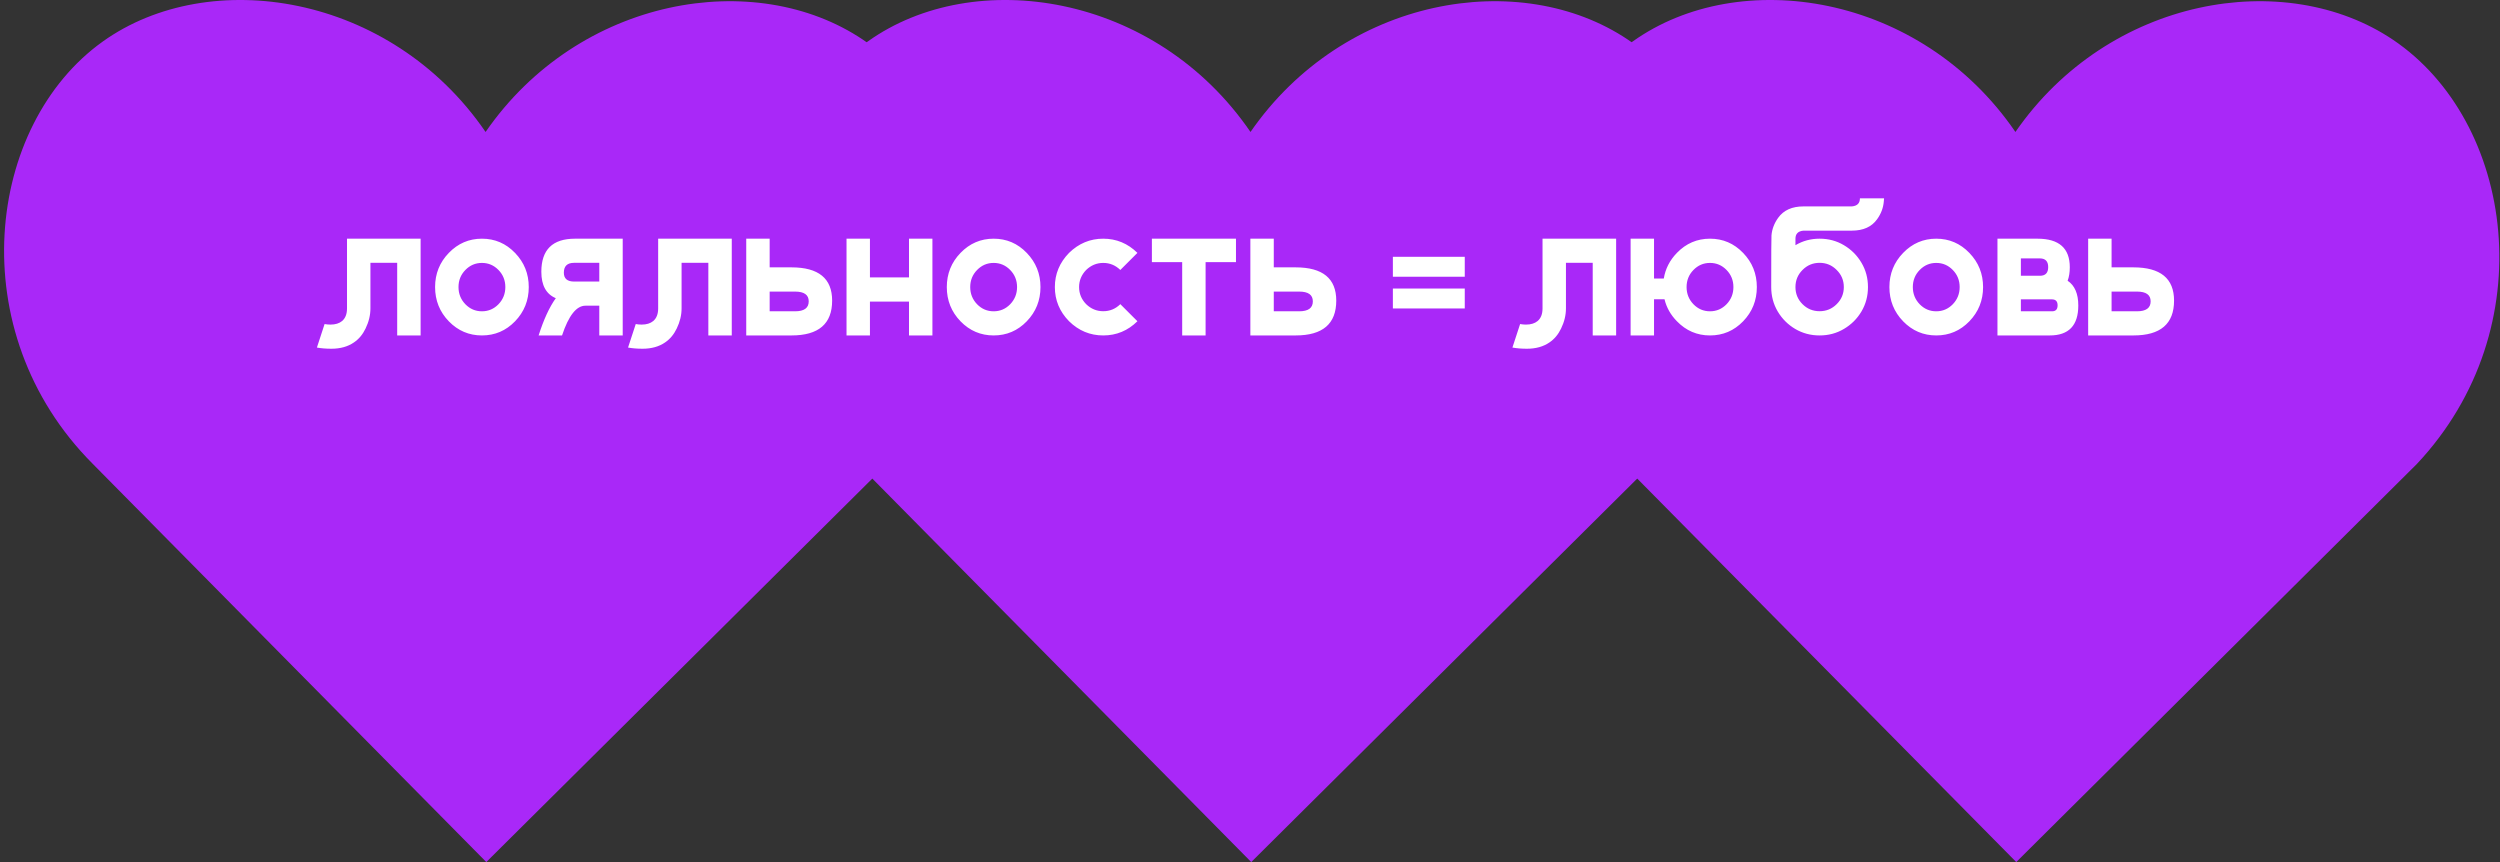
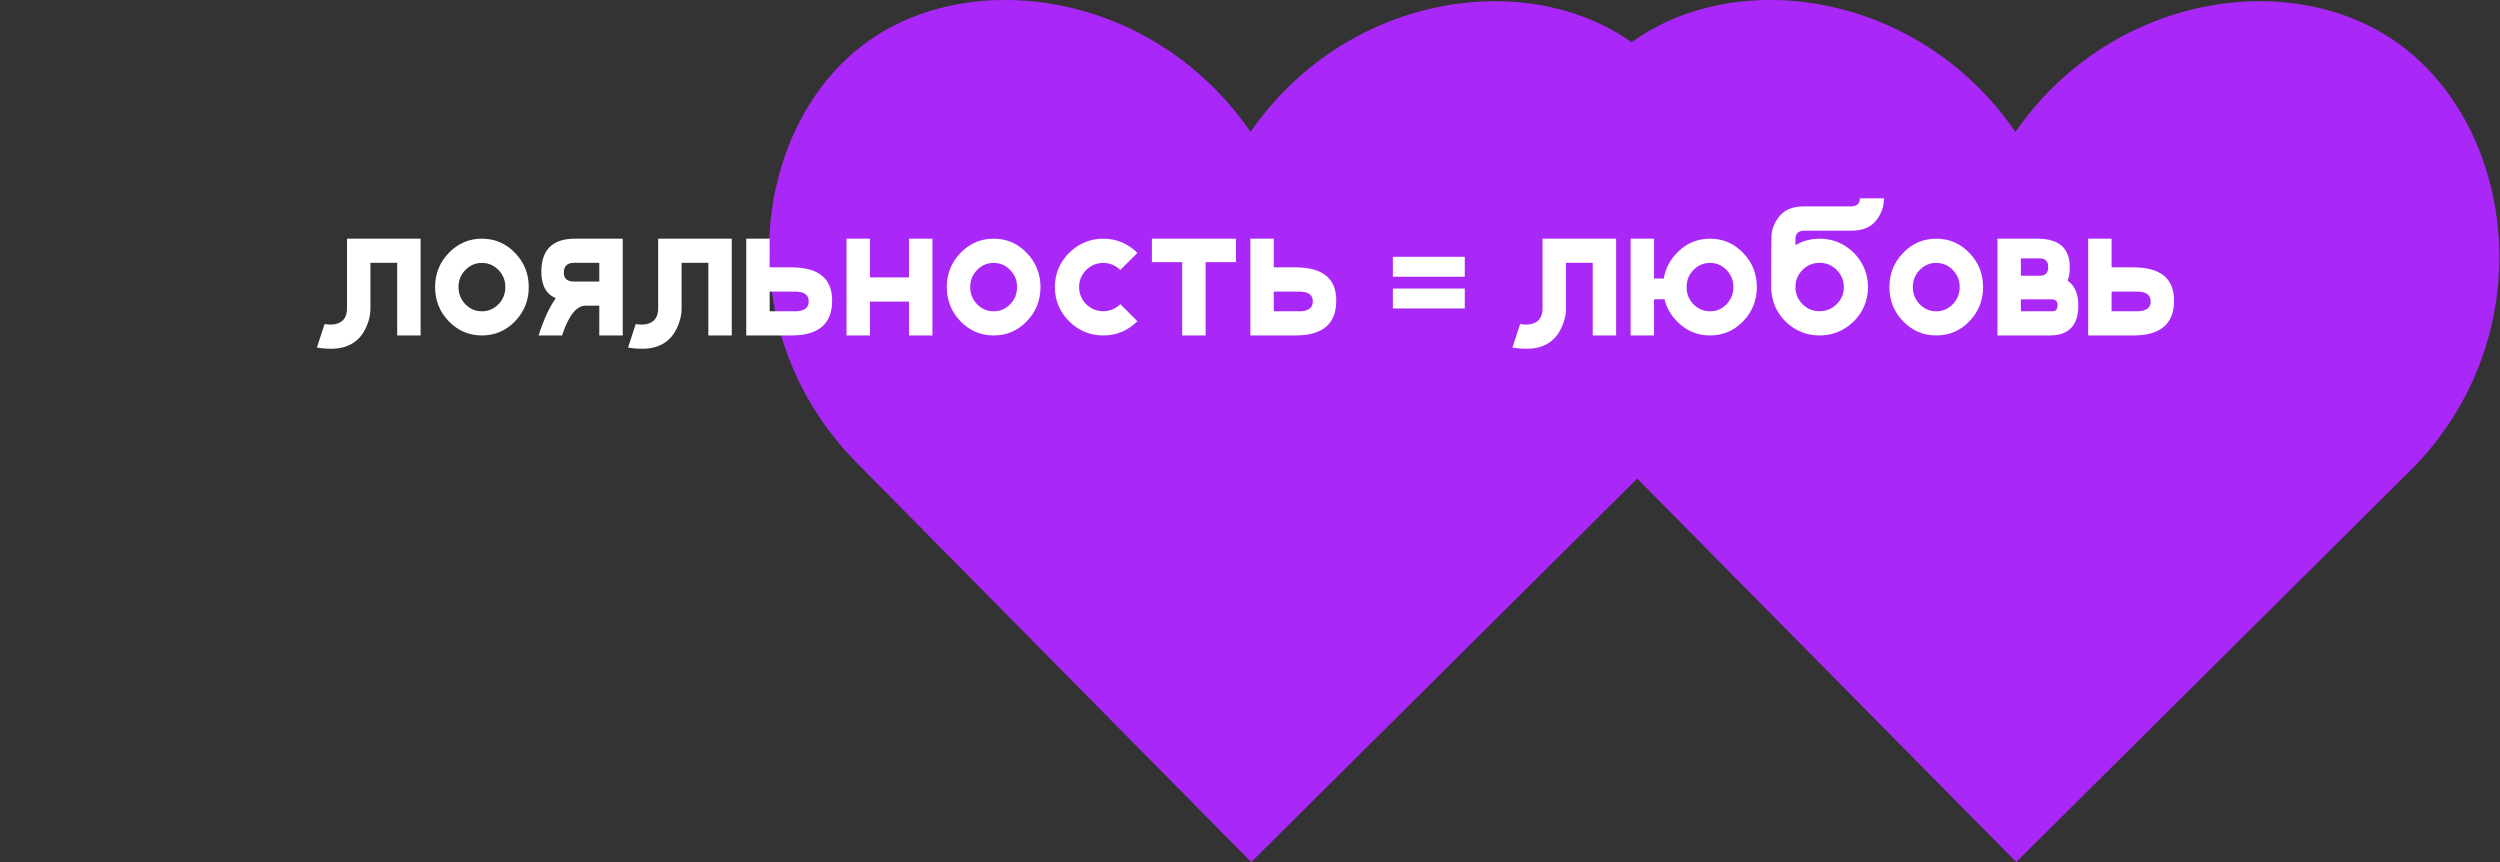
<svg xmlns="http://www.w3.org/2000/svg" width="432" height="149" viewBox="0 0 432 149" fill="none">
  <rect x="0" y="0" width="432" height="149" fill="#333333" stroke="none" />
-   <path d="M84.033 148.964L16.014 80.142C-6.773 57.286 -2.391 21.527 17.792 7.152C36.179 -5.966 67.459 -1.204 83.907 22.803C100.068 -0.557 130.486 -5.678 149.125 6.864C170.044 20.916 175.377 56.657 153.273 80.178L84.033 148.964Z" fill="#A928F8" />
  <path d="M216.211 148.964L148.211 80.142C125.406 57.286 129.805 21.527 149.97 7.152C168.358 -5.966 199.656 -1.204 216.086 22.803C232.246 -0.557 262.664 -5.678 281.321 6.864C302.222 20.916 307.555 56.657 285.451 80.178L216.211 148.964Z" fill="#A928F8" />
  <path d="M348.408 148.964L280.389 80.142C257.585 57.286 261.984 21.527 282.149 7.152C300.554 -5.966 331.834 -1.204 348.264 22.803C364.425 -0.557 394.843 -5.678 413.5 6.864C434.401 20.916 439.734 56.657 417.63 80.178L348.408 148.964Z" fill="#A928F8" />
  <path d="M57.26 60.261C56.343 60.261 55.51 60.193 54.76 60.058L56.088 55.995C56.432 56.058 56.77 56.089 57.104 56.089C57.947 56.089 58.614 55.886 59.104 55.48C59.677 55.001 59.963 54.272 59.963 53.292V41.245H72.682V57.964H68.635V45.417H64.01V53.292C64.01 54.459 63.729 55.62 63.166 56.777C62.677 57.798 62.01 58.594 61.166 59.167C60.114 59.897 58.812 60.261 57.26 60.261ZM83.276 53.792C84.391 53.792 85.344 53.386 86.136 52.574C86.927 51.751 87.323 50.761 87.323 49.605C87.323 48.449 86.927 47.464 86.136 46.652C85.344 45.839 84.391 45.433 83.276 45.433C82.162 45.433 81.209 45.839 80.417 46.652C79.625 47.464 79.229 48.449 79.229 49.605C79.229 50.761 79.625 51.751 80.417 52.574C81.209 53.386 82.162 53.792 83.276 53.792ZM83.276 57.964C81.047 57.964 79.141 57.152 77.558 55.527C75.974 53.891 75.183 51.917 75.183 49.605C75.183 47.303 75.974 45.334 77.558 43.699C79.141 42.063 81.047 41.245 83.276 41.245C85.516 41.245 87.422 42.063 88.995 43.699C90.578 45.334 91.37 47.303 91.37 49.605C91.37 51.917 90.578 53.891 88.995 55.527C87.422 57.152 85.516 57.964 83.276 57.964ZM103.558 48.652V45.417H99.199C98.022 45.417 97.433 45.985 97.433 47.12C97.433 48.141 98.022 48.652 99.199 48.652H103.558ZM107.605 57.964H103.558V52.824H101.167C99.605 52.824 98.256 54.537 97.121 57.964H93.074C93.949 55.214 94.938 53.068 96.043 51.527C94.376 50.829 93.543 49.308 93.543 46.964C93.543 43.152 95.48 41.245 99.355 41.245H107.605V57.964ZM111.027 60.261C110.111 60.261 109.277 60.193 108.527 60.058L109.856 55.995C110.199 56.058 110.538 56.089 110.871 56.089C111.715 56.089 112.382 55.886 112.871 55.48C113.444 55.001 113.731 54.272 113.731 53.292V41.245H126.449V57.964H122.402V45.417H117.777V53.292C117.777 54.459 117.496 55.62 116.934 56.777C116.444 57.798 115.777 58.594 114.934 59.167C113.882 59.897 112.58 60.261 111.027 60.261ZM137.387 53.792C138.96 53.792 139.747 53.219 139.747 52.074C139.747 50.949 138.96 50.386 137.387 50.386H132.997V53.792H137.387ZM136.778 57.964H128.95V41.245H132.997V46.199H136.762C141.45 46.199 143.794 48.115 143.794 51.949C143.794 55.959 141.455 57.964 136.778 57.964ZM161.122 57.964H157.076V52.12H150.326V57.964H146.279V41.245H150.326V47.933H157.076V41.245H161.122V57.964ZM171.701 53.792C172.816 53.792 173.769 53.386 174.561 52.574C175.352 51.751 175.748 50.761 175.748 49.605C175.748 48.449 175.352 47.464 174.561 46.652C173.769 45.839 172.816 45.433 171.701 45.433C170.587 45.433 169.634 45.839 168.842 46.652C168.05 47.464 167.654 48.449 167.654 49.605C167.654 50.761 168.05 51.751 168.842 52.574C169.634 53.386 170.587 53.792 171.701 53.792ZM171.701 57.964C169.472 57.964 167.566 57.152 165.982 55.527C164.399 53.891 163.607 51.917 163.607 49.605C163.607 47.303 164.399 45.334 165.982 43.699C167.566 42.063 169.472 41.245 171.701 41.245C173.941 41.245 175.847 42.063 177.42 43.699C179.003 45.334 179.795 47.303 179.795 49.605C179.795 51.917 179.003 53.891 177.42 55.527C175.847 57.152 173.941 57.964 171.701 57.964ZM190.639 57.964C188.369 57.964 186.4 57.147 184.733 55.511C183.098 53.844 182.28 51.876 182.28 49.605C182.28 47.344 183.098 45.376 184.733 43.699C186.41 42.063 188.379 41.245 190.639 41.245C192.91 41.245 194.879 42.063 196.546 43.699L193.592 46.652C192.759 45.839 191.775 45.433 190.639 45.433C189.514 45.433 188.53 45.839 187.686 46.652C186.874 47.495 186.467 48.48 186.467 49.605C186.467 50.74 186.874 51.725 187.686 52.558C188.52 53.37 189.504 53.777 190.639 53.777C191.785 53.777 192.77 53.37 193.592 52.558L196.546 55.511C194.889 57.147 192.921 57.964 190.639 57.964ZM208.327 57.964H204.281V45.292H199.046V41.245H213.577V45.292H208.327V57.964ZM224.5 53.792C226.073 53.792 226.859 53.219 226.859 52.074C226.859 50.949 226.073 50.386 224.5 50.386H220.109V53.792H224.5ZM223.891 57.964H216.062V41.245H220.109V46.199H223.875C228.562 46.199 230.906 48.115 230.906 51.949C230.906 55.959 228.568 57.964 223.891 57.964ZM253.111 47.824H240.689V44.37H253.111V47.824ZM253.111 53.308H240.689V49.855H253.111V53.308ZM263.846 60.261C262.93 60.261 262.096 60.193 261.346 60.058L262.674 55.995C263.018 56.058 263.357 56.089 263.69 56.089C264.534 56.089 265.2 55.886 265.69 55.48C266.263 55.001 266.549 54.272 266.549 53.292V41.245H279.268V57.964H275.221V45.417H270.596V53.292C270.596 54.459 270.315 55.62 269.752 56.777C269.263 57.798 268.596 58.594 267.752 59.167C266.7 59.897 265.398 60.261 263.846 60.261ZM295.487 53.792C296.602 53.792 297.555 53.386 298.347 52.574C299.139 51.751 299.534 50.761 299.534 49.605C299.534 48.449 299.139 47.464 298.347 46.652C297.555 45.839 296.602 45.433 295.487 45.433C294.373 45.433 293.42 45.839 292.628 46.652C291.836 47.464 291.441 48.449 291.441 49.605C291.441 50.761 291.836 51.751 292.628 52.574C293.42 53.386 294.373 53.792 295.487 53.792ZM295.487 57.964C293.258 57.964 291.352 57.147 289.769 55.511C288.685 54.407 287.972 53.141 287.628 51.714H285.816V57.964H281.769V41.245H285.816V48.136H287.503C287.774 46.459 288.529 44.98 289.769 43.699C291.352 42.063 293.258 41.245 295.487 41.245C297.727 41.245 299.633 42.063 301.206 43.699C302.79 45.334 303.581 47.303 303.581 49.605C303.581 51.917 302.79 53.891 301.206 55.527C299.633 57.152 297.727 57.964 295.487 57.964ZM314.426 57.964C312.884 57.964 311.478 57.589 310.207 56.839C308.946 56.089 307.941 55.084 307.191 53.824C306.441 52.553 306.066 51.147 306.066 49.605C306.066 44.032 306.082 41.053 306.113 40.667C306.207 39.584 306.592 38.574 307.269 37.636C308.207 36.324 309.665 35.667 311.644 35.667H320.004C320.931 35.584 321.394 35.12 321.394 34.277H325.566L325.519 34.839C325.426 35.933 325.04 36.949 324.363 37.886C323.426 39.199 321.972 39.855 320.004 39.855H311.644C310.717 39.938 310.254 40.402 310.254 41.245V42.37C311.514 41.62 312.905 41.245 314.426 41.245C315.967 41.245 317.368 41.62 318.629 42.37C319.9 43.12 320.91 44.131 321.66 45.402C322.41 46.662 322.785 48.063 322.785 49.605C322.785 51.147 322.41 52.553 321.66 53.824C320.91 55.084 319.9 56.089 318.629 56.839C317.368 57.589 315.967 57.964 314.426 57.964ZM314.426 53.777C315.582 53.777 316.566 53.37 317.379 52.558C318.202 51.745 318.613 50.761 318.613 49.605C318.613 48.449 318.202 47.464 317.379 46.652C316.566 45.829 315.582 45.417 314.426 45.417C313.269 45.417 312.285 45.829 311.472 46.652C310.66 47.464 310.254 48.449 310.254 49.605C310.254 50.761 310.66 51.745 311.472 52.558C312.285 53.37 313.269 53.777 314.426 53.777ZM334.583 53.792C335.697 53.792 336.65 53.386 337.442 52.574C338.234 51.751 338.629 50.761 338.629 49.605C338.629 48.449 338.234 47.464 337.442 46.652C336.65 45.839 335.697 45.433 334.583 45.433C333.468 45.433 332.515 45.839 331.723 46.652C330.931 47.464 330.536 48.449 330.536 49.605C330.536 50.761 330.931 51.751 331.723 52.574C332.515 53.386 333.468 53.792 334.583 53.792ZM334.583 57.964C332.353 57.964 330.447 57.152 328.864 55.527C327.28 53.891 326.489 51.917 326.489 49.605C326.489 47.303 327.28 45.334 328.864 43.699C330.447 42.063 332.353 41.245 334.583 41.245C336.822 41.245 338.728 42.063 340.301 43.699C341.885 45.334 342.676 47.303 342.676 49.605C342.676 51.917 341.885 53.891 340.301 55.527C338.728 57.152 336.822 57.964 334.583 57.964ZM354.599 53.792C355.234 53.792 355.552 53.449 355.552 52.761C355.552 52.084 355.234 51.74 354.599 51.73H349.208V53.792H354.599ZM354.193 57.964H345.161V41.245H352.083C355.802 41.245 357.661 42.891 357.661 46.183C357.661 47.079 357.536 47.855 357.286 48.511C358.515 49.334 359.13 50.761 359.13 52.792C359.13 56.24 357.484 57.964 354.193 57.964ZM352.505 47.652C353.453 47.652 353.927 47.152 353.927 46.152C353.927 45.162 353.453 44.662 352.505 44.652H349.208V47.652H352.505ZM369.271 53.792C370.844 53.792 371.631 53.219 371.631 52.074C371.631 50.949 370.844 50.386 369.271 50.386H364.881V53.792H369.271ZM368.662 57.964H360.834V41.245H364.881V46.199H368.646C373.334 46.199 375.677 48.115 375.677 51.949C375.677 55.959 373.339 57.964 368.662 57.964Z" fill="white" />
</svg>